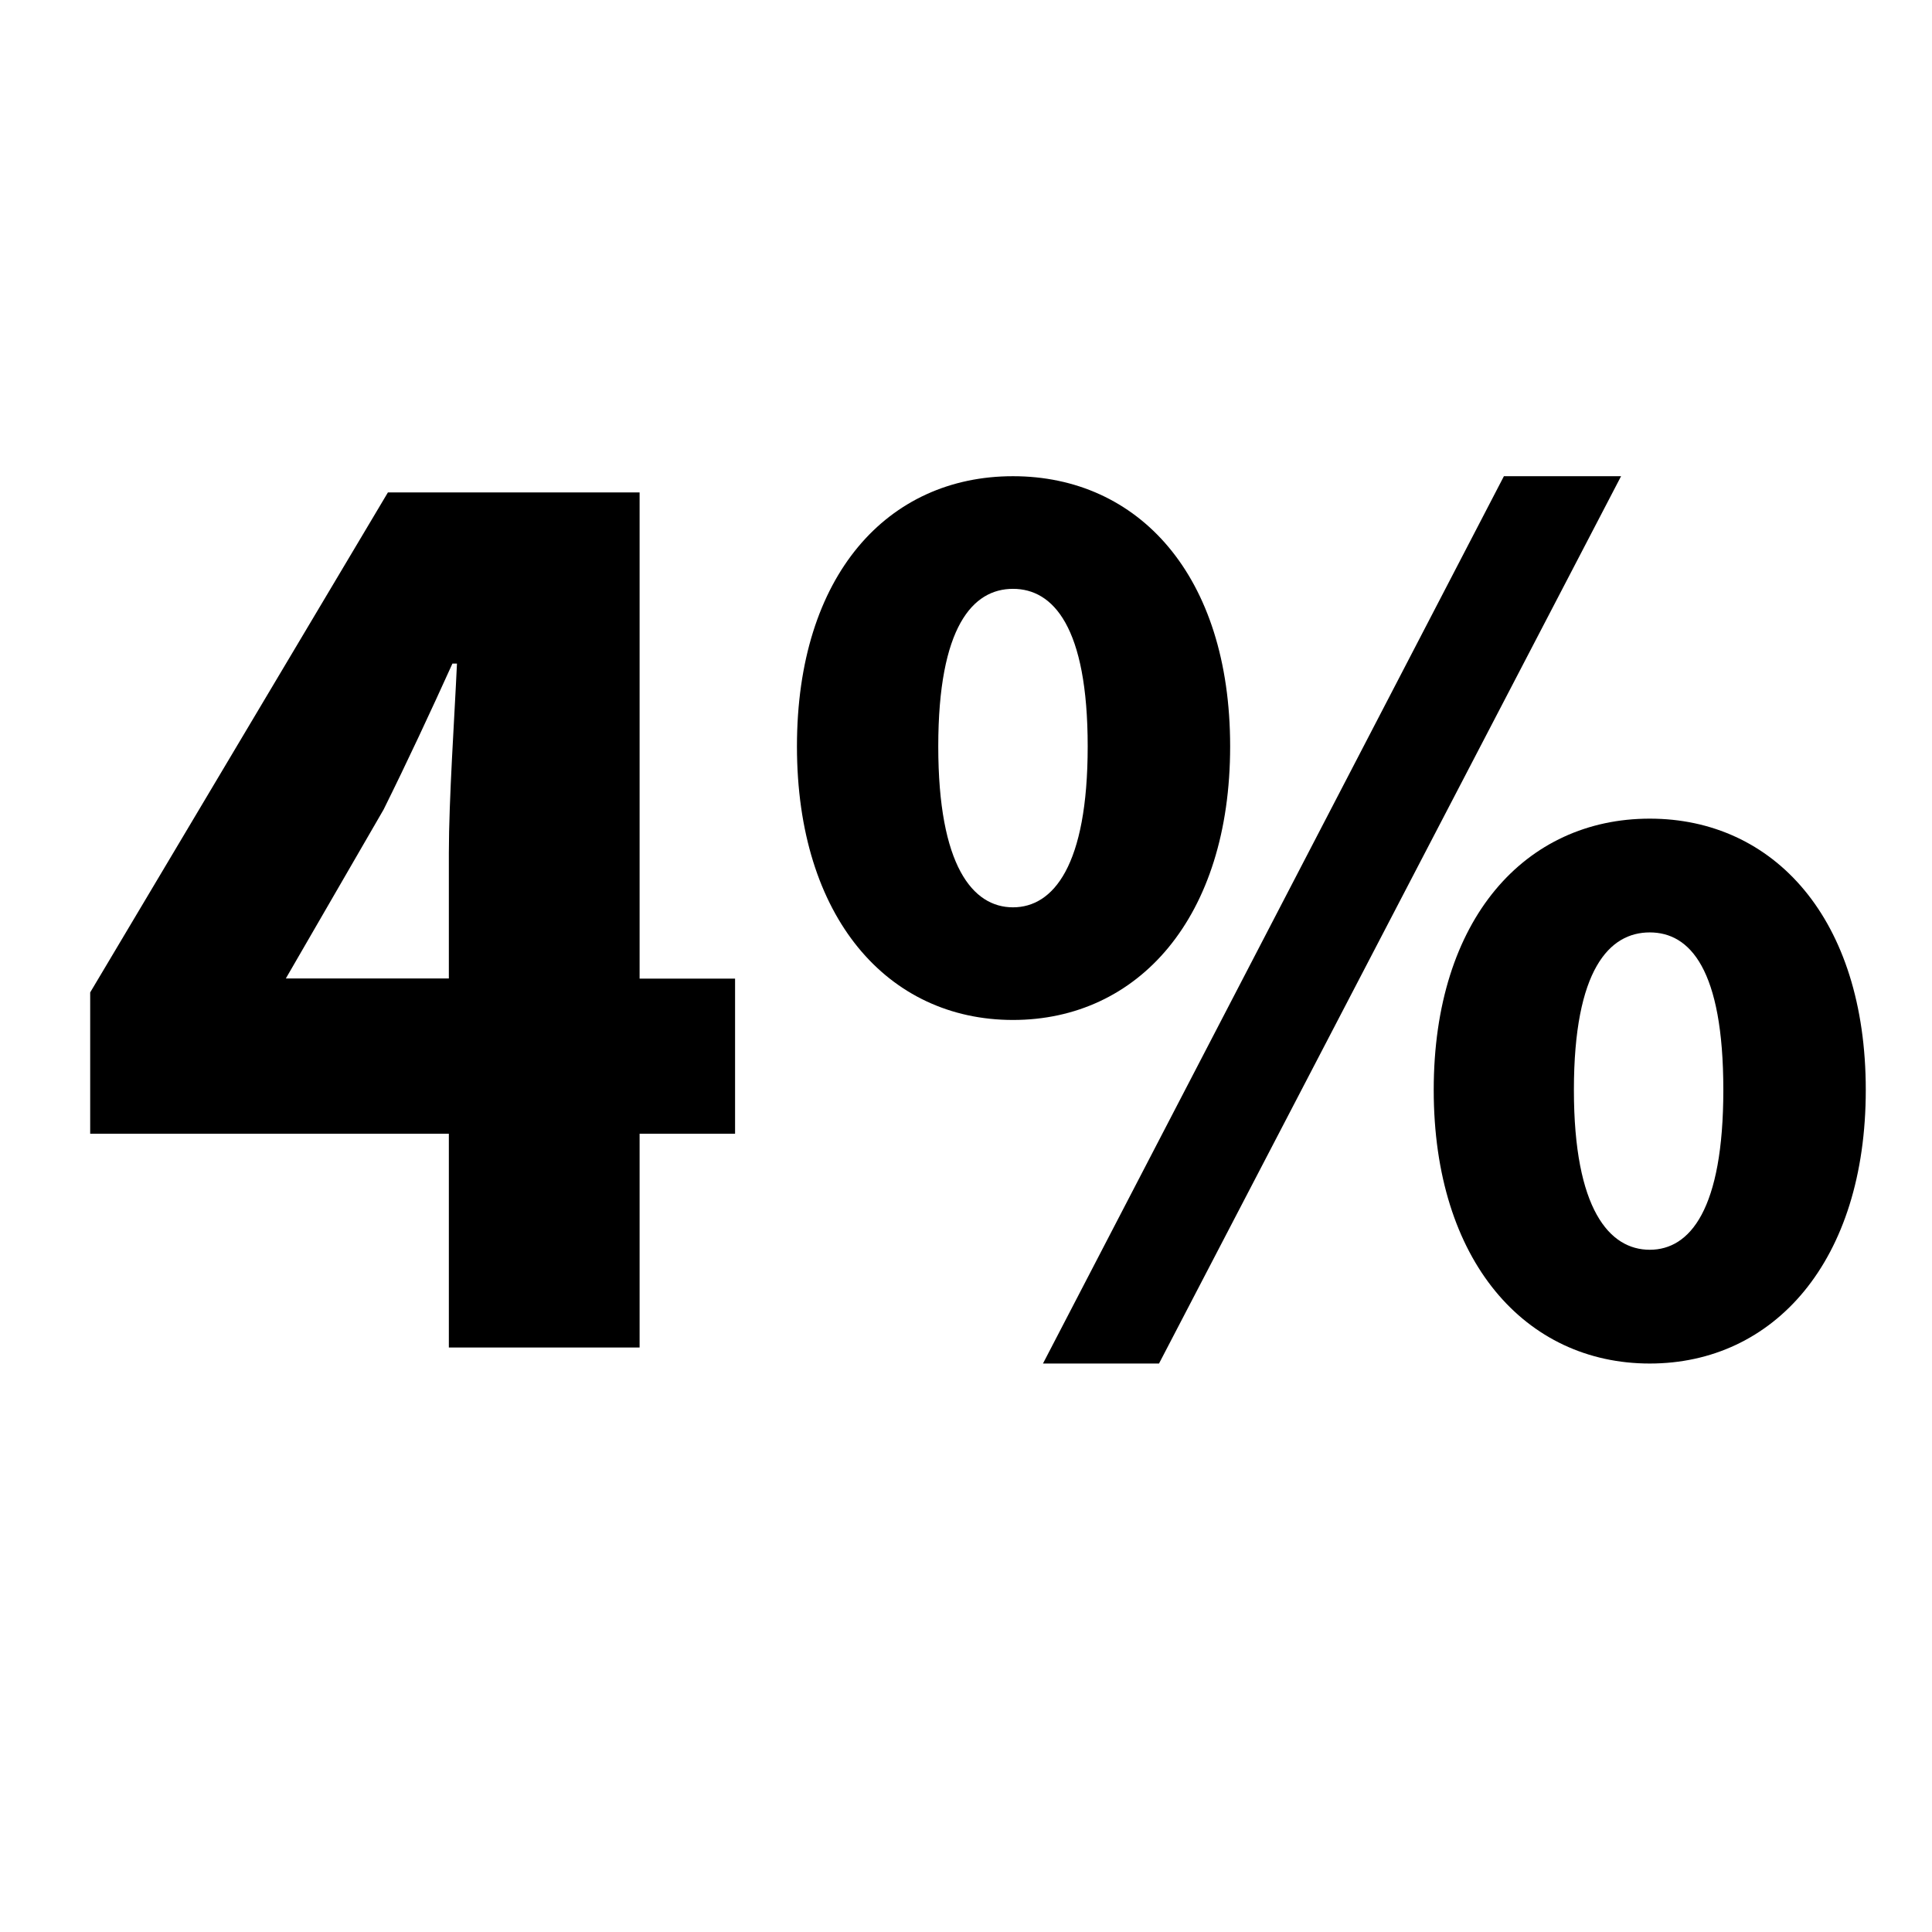
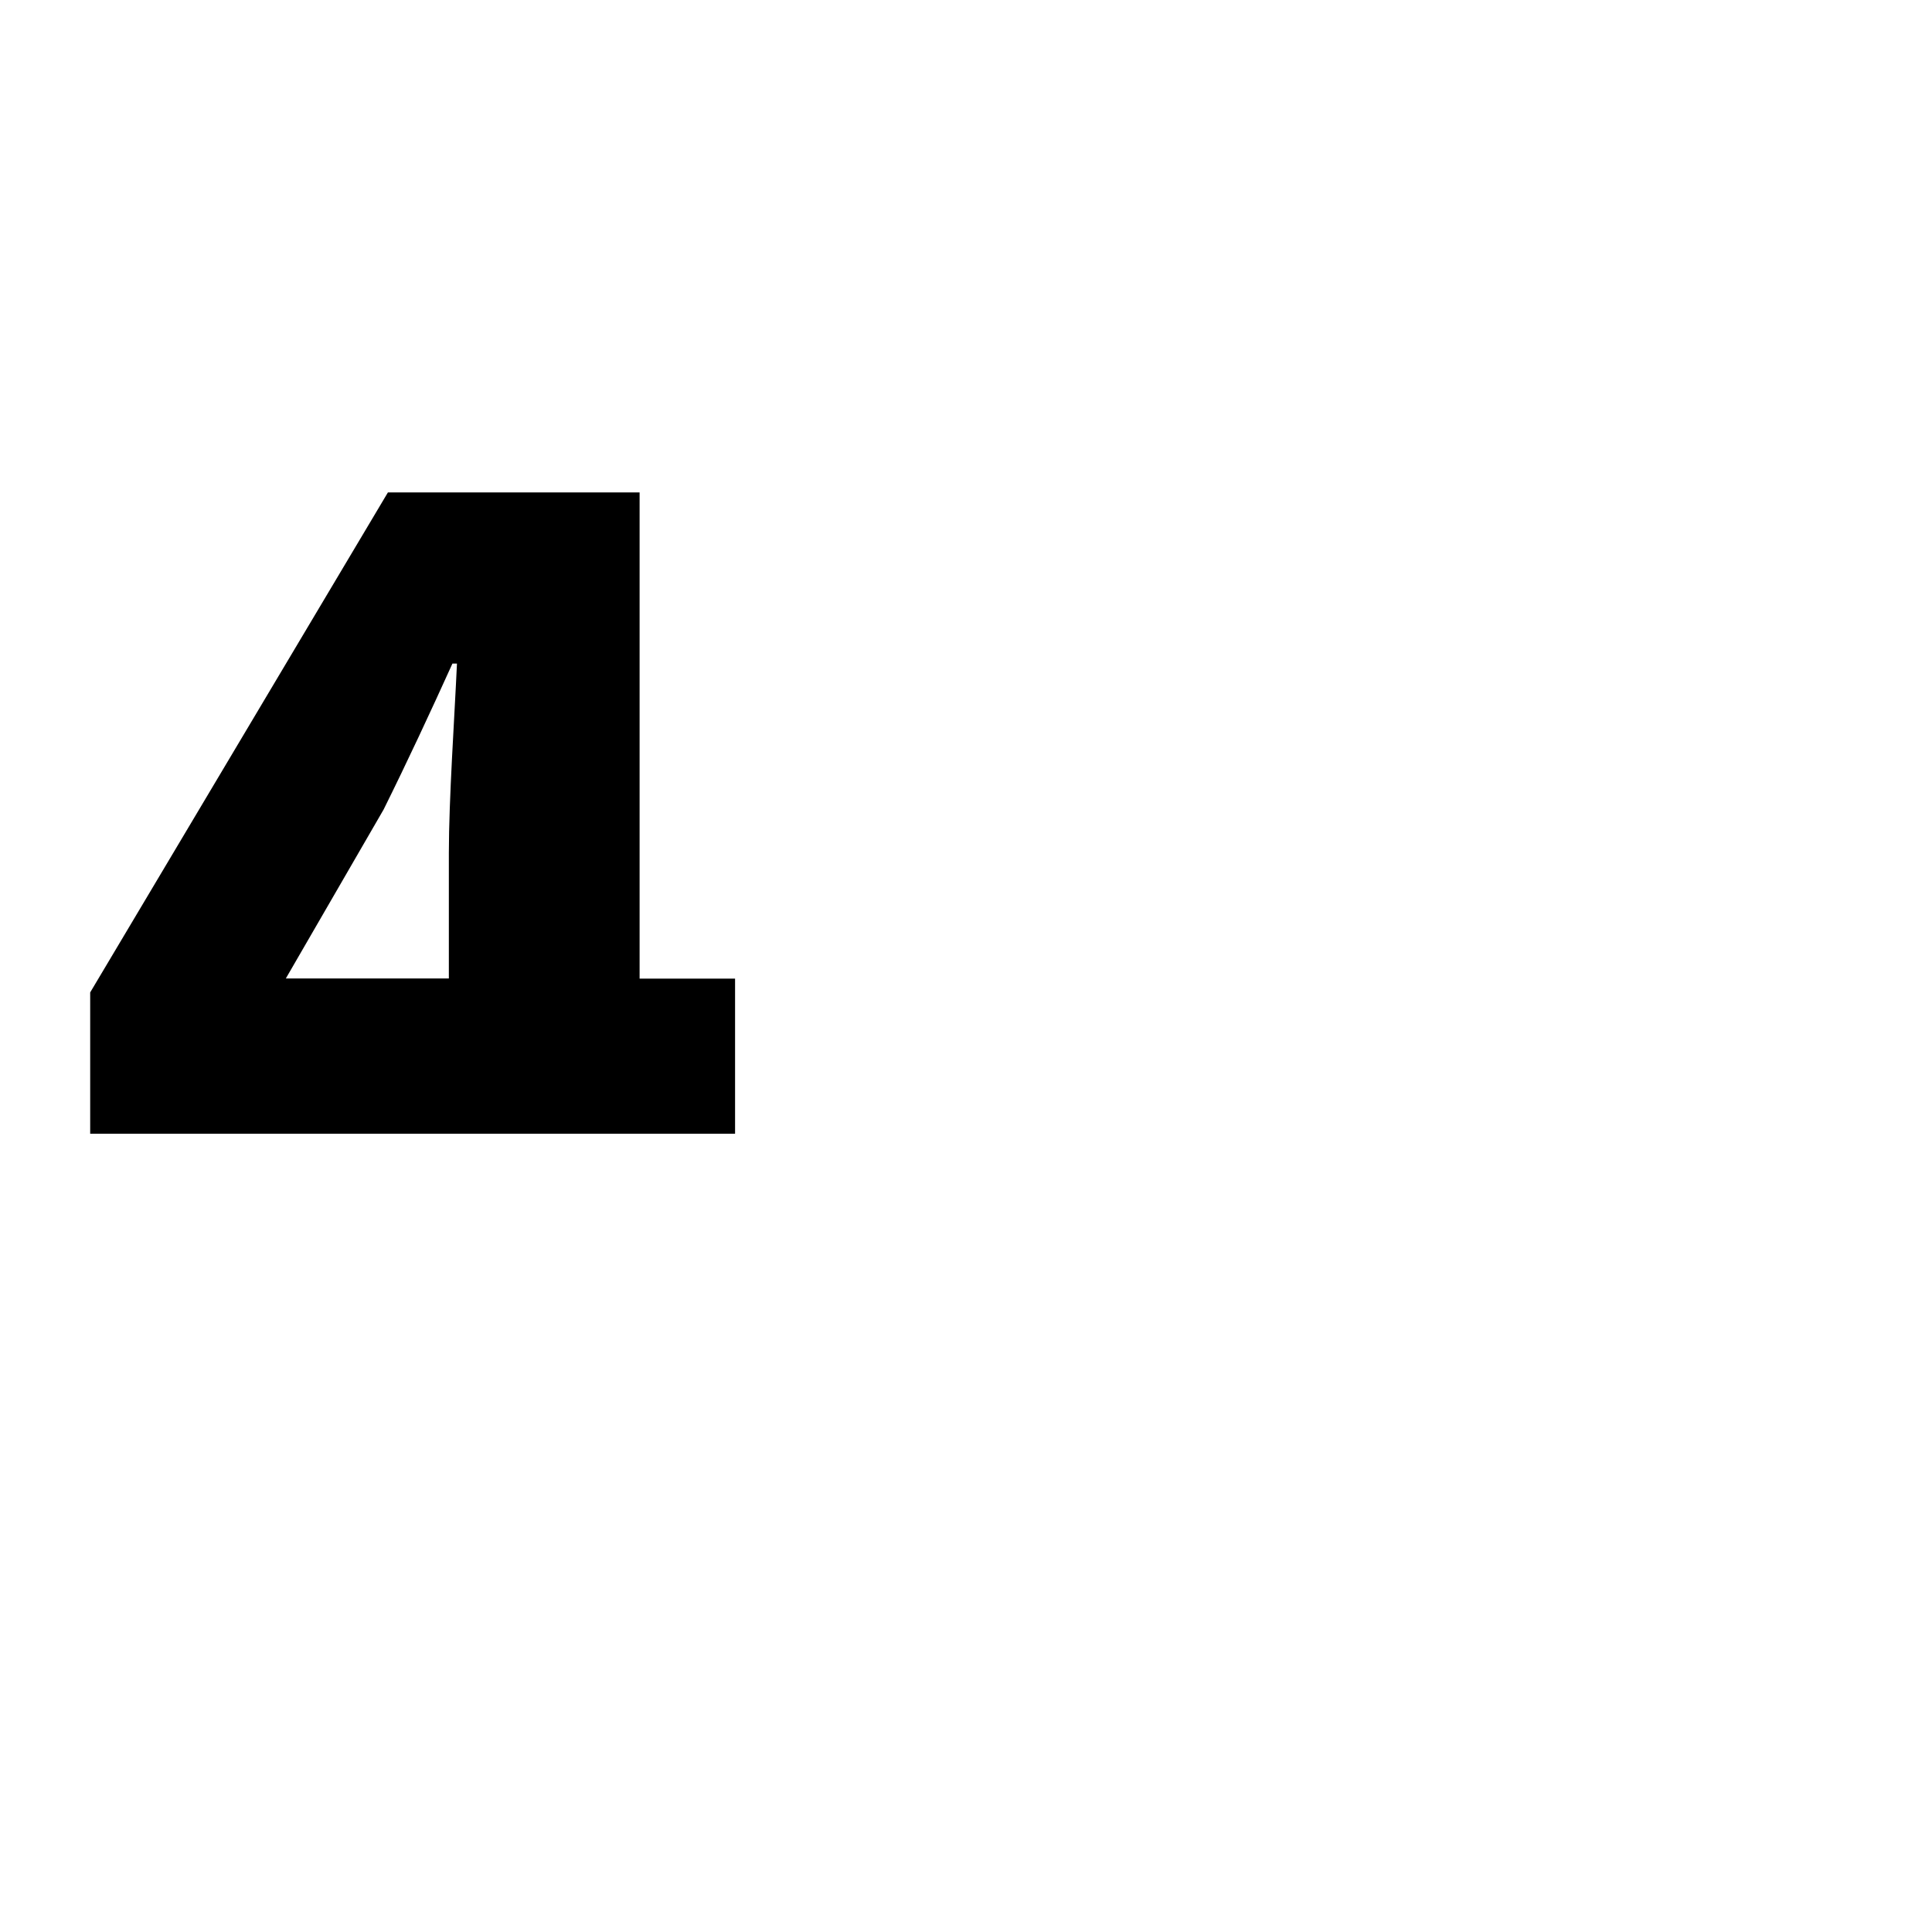
<svg xmlns="http://www.w3.org/2000/svg" version="1.1" id="图层_1" x="0px" y="0px" viewBox="0 0 1024 1024" style="enable-background:new 0 0 1024 1024;" xml:space="preserve">
  <g>
-     <path d="M389.5,600.9H339v113.3H237.9V600.9H47.8V526l157.8-265H339v257.7h50.6V600.9z M237.9,518.6v-66.4c0-28.6,3-71.9,4.3-100.5   h-2.4c-11.6,25.6-23.8,51.8-36.5,77.4l-51.8,89.5H237.9z" />
-     <path d="M422.4,395.6c0-90.8,48.1-143.2,114.5-143.2c66.4,0,115.1,52.4,115.1,143.2s-48.7,145-115.1,145   C470.6,540.6,422.4,486.4,422.4,395.6z M576.5,395.6c0-63.4-18.3-83.5-39.6-83.5s-39.6,20.1-39.6,83.5c0,63.4,18.3,85.3,39.6,85.3   S576.5,459,576.5,395.6z M797.1,252.4h62.1L614.3,722.7h-61.5L797.1,252.4z M759.9,577.7c0-90.8,48.7-143.8,114.5-143.8   c65.8,0,114.5,53,114.5,143.8c0,90.8-48.7,145-114.5,145C808.6,722.7,759.9,668.5,759.9,577.7z M913.4,577.7   c0-64-17.7-83.5-39-83.5c-21.3,0-40.2,19.5-40.2,83.5c0,63.4,18.9,84.7,40.2,84.7C895.7,662.4,913.4,641.1,913.4,577.7z" />
+     <path d="M389.5,600.9H339H237.9V600.9H47.8V526l157.8-265H339v257.7h50.6V600.9z M237.9,518.6v-66.4c0-28.6,3-71.9,4.3-100.5   h-2.4c-11.6,25.6-23.8,51.8-36.5,77.4l-51.8,89.5H237.9z" />
  </g>
</svg>